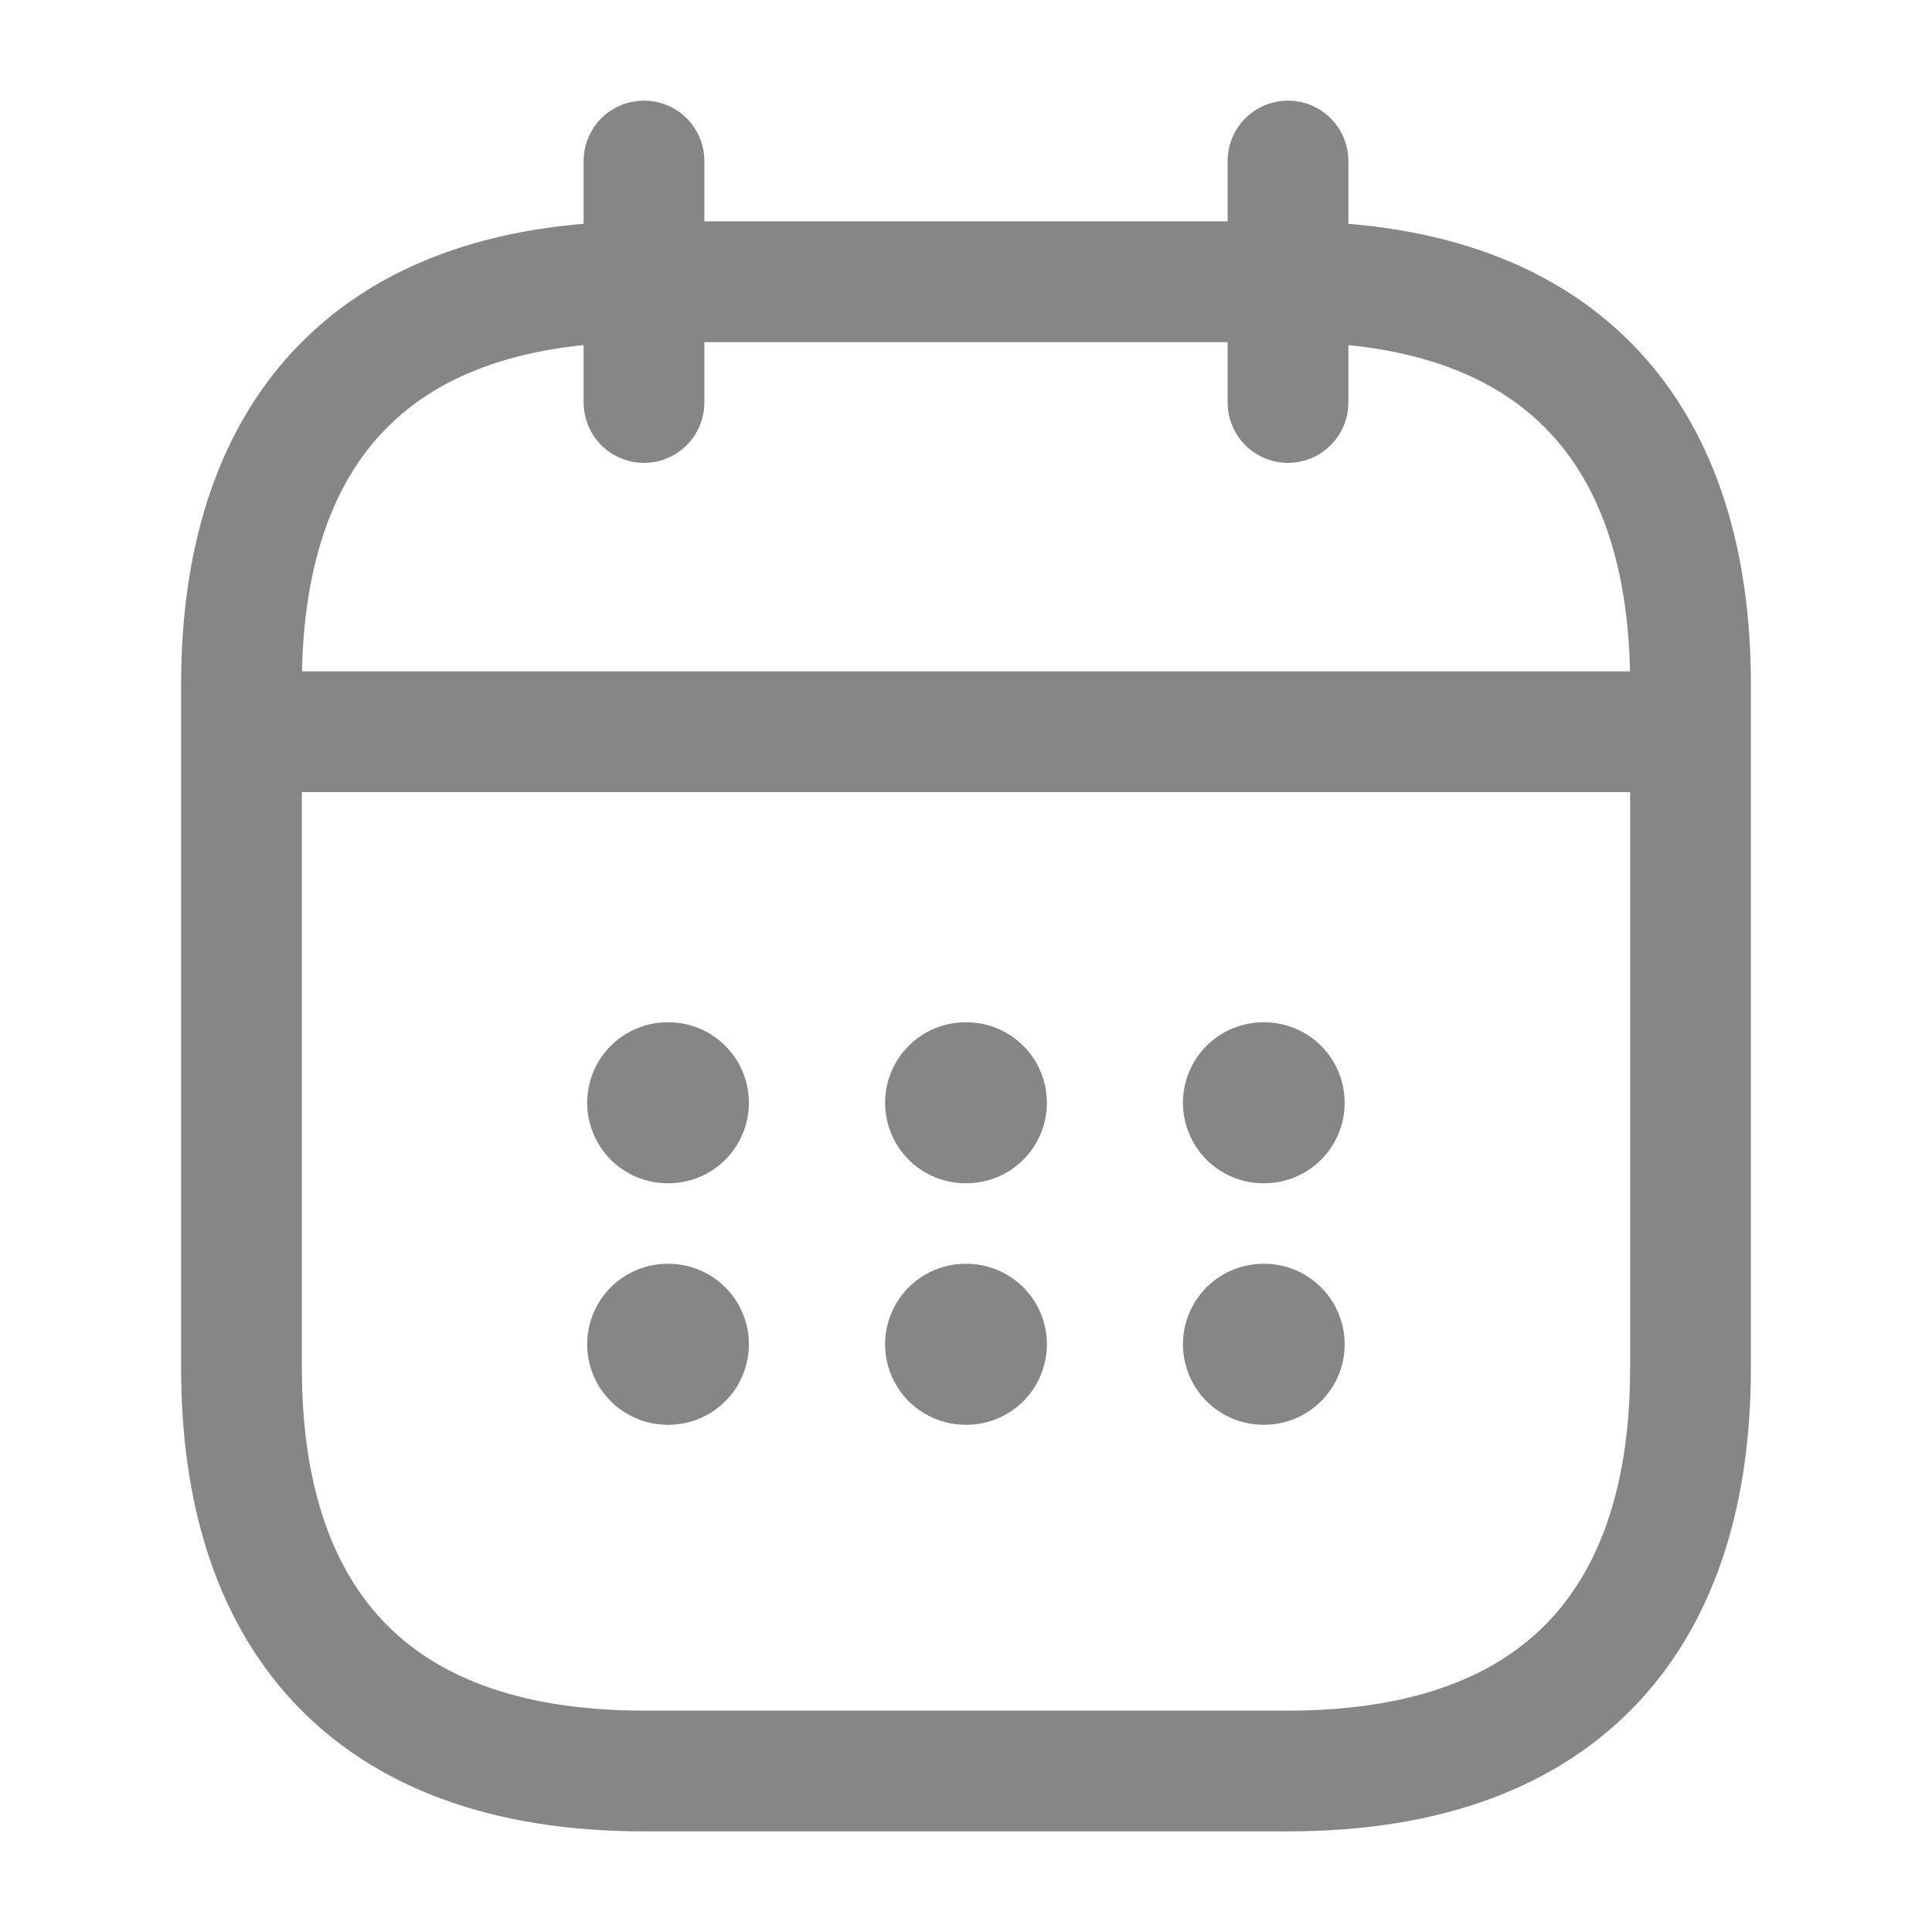
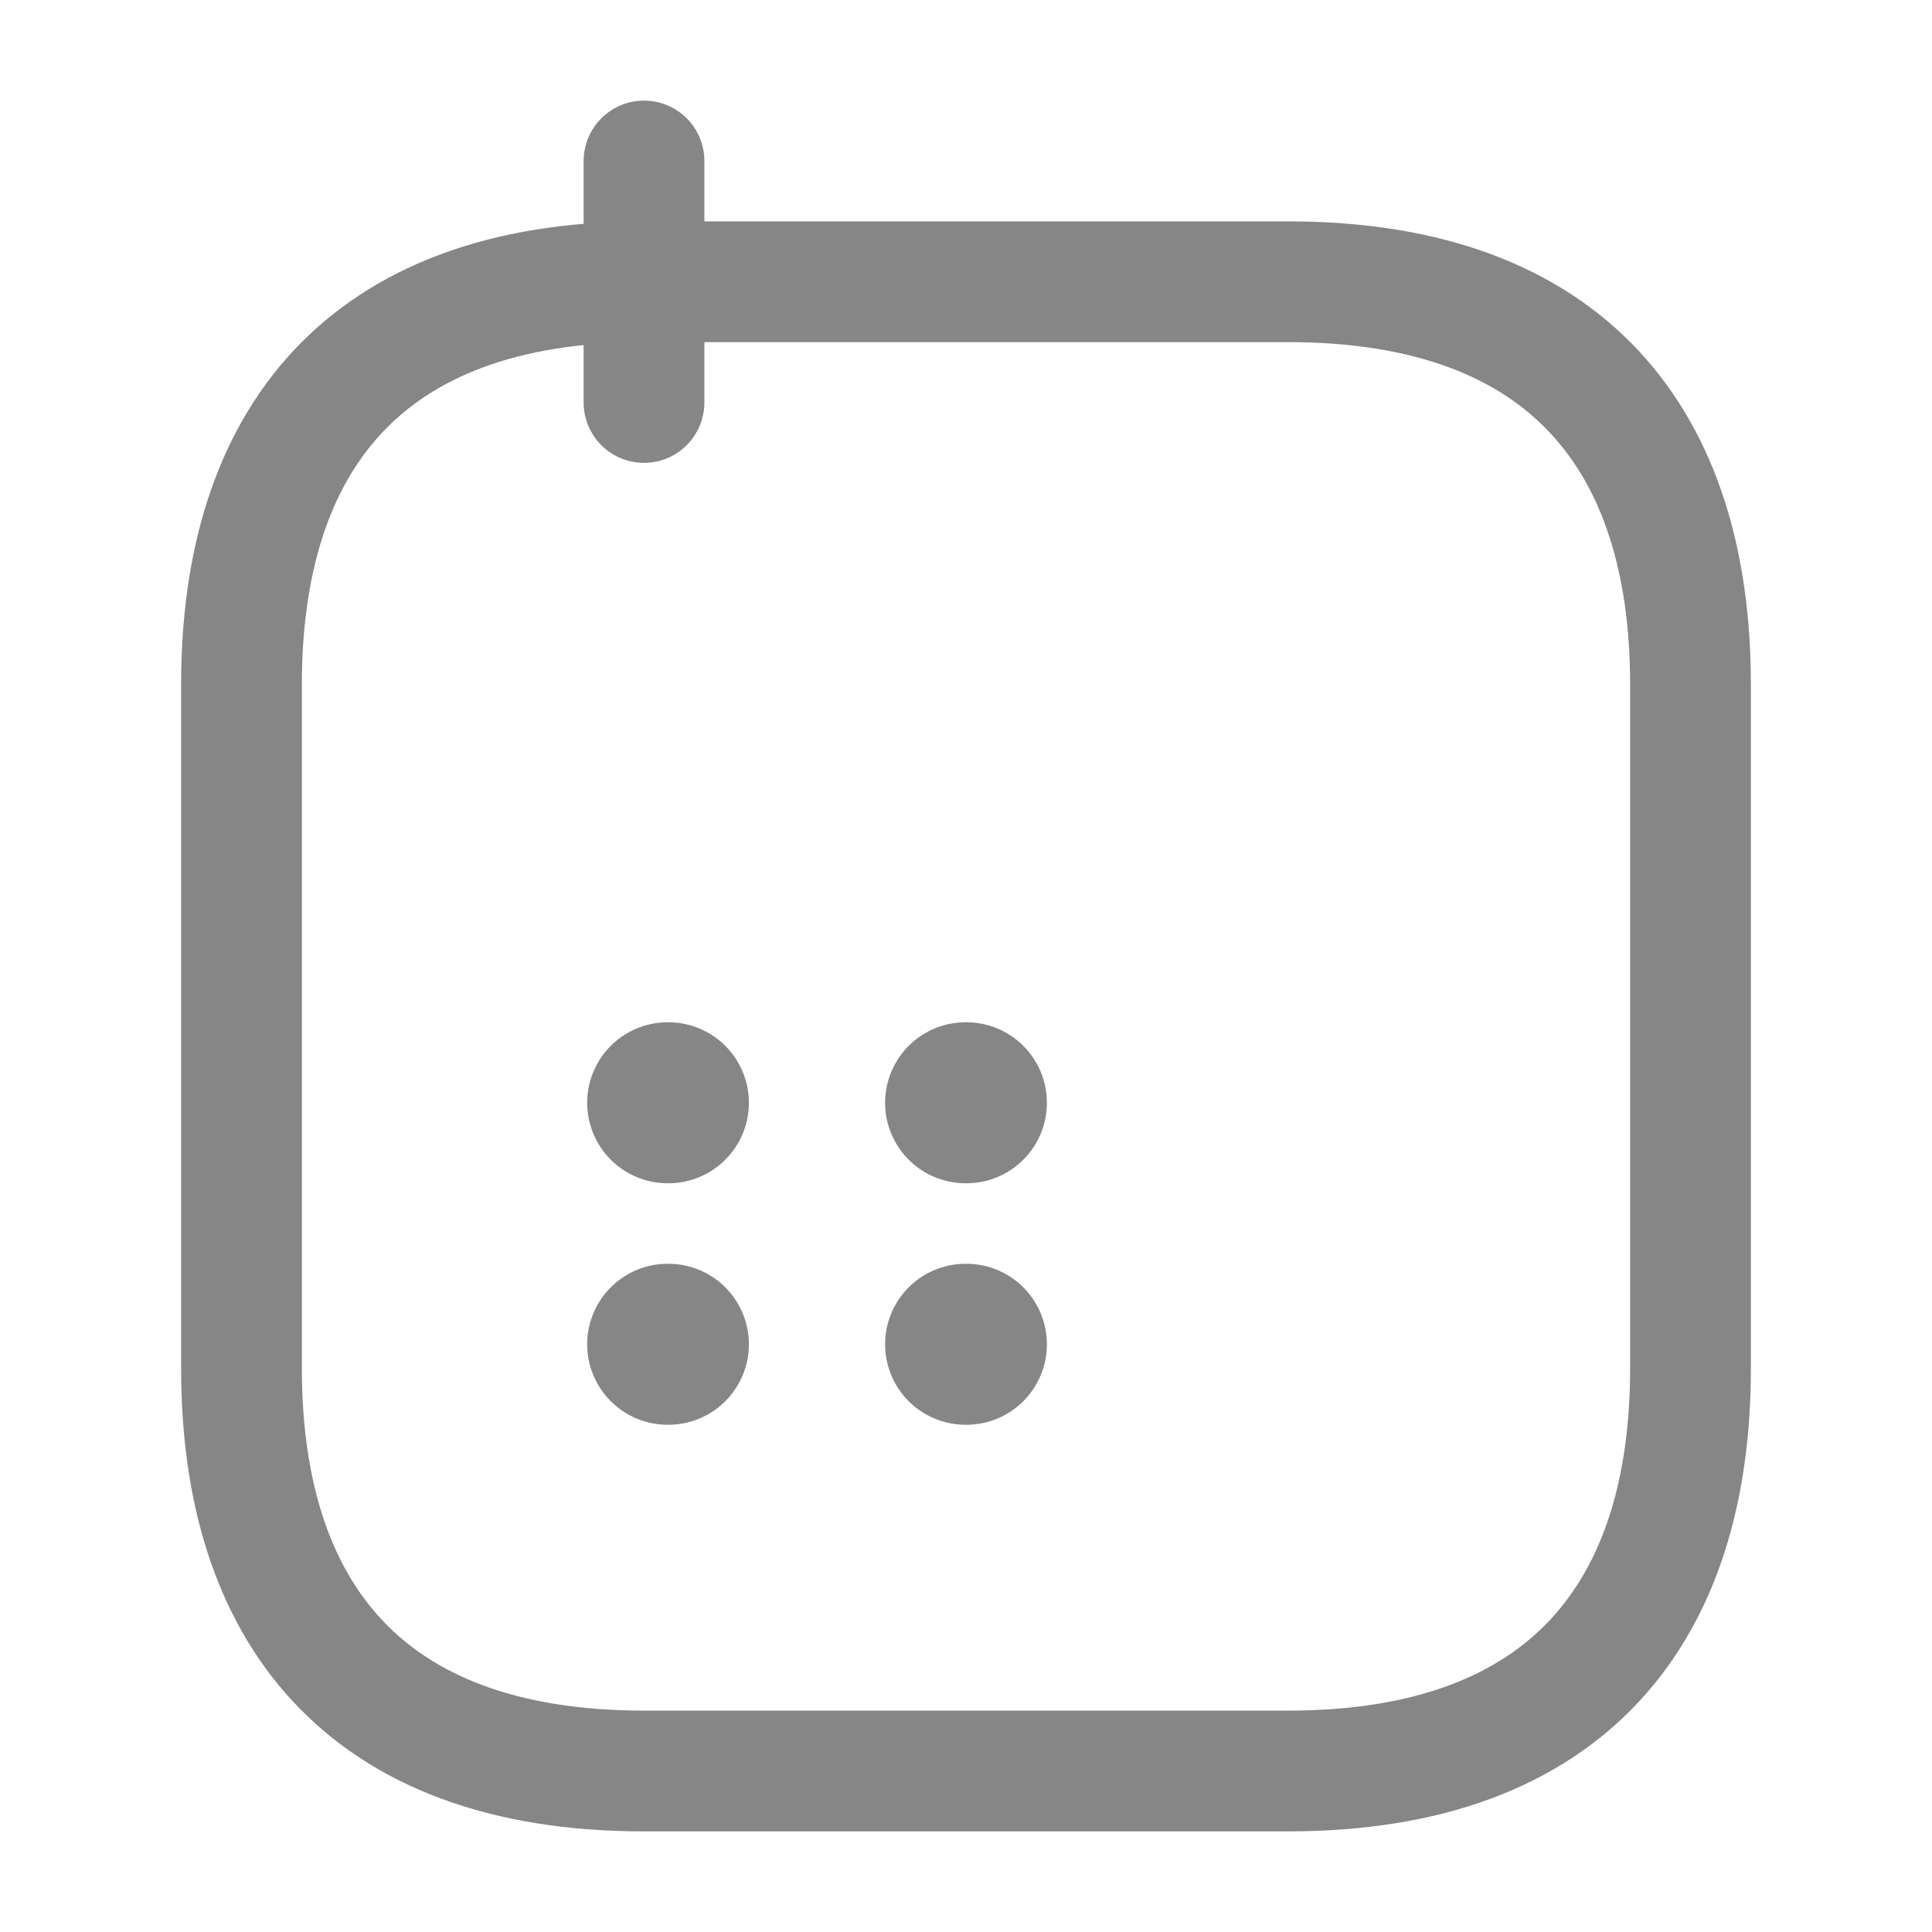
<svg xmlns="http://www.w3.org/2000/svg" width="24" height="24" viewBox="0 0 24 24" fill="none">
  <path d="M8 2V5" stroke="#868686" stroke-width="1.5" stroke-miterlimit="10" stroke-linecap="round" stroke-linejoin="round" />
-   <path d="M16 2V5" stroke="#868686" stroke-width="1.5" stroke-miterlimit="10" stroke-linecap="round" stroke-linejoin="round" />
-   <path d="M3.5 9.09H20.5" stroke="#868686" stroke-width="1.5" stroke-miterlimit="10" stroke-linecap="round" stroke-linejoin="round" />
  <path d="M21 8.5V17C21 20 19.5 22 16 22H8C4.5 22 3 20 3 17V8.5C3 5.5 4.5 3.5 8 3.5H16C19.5 3.5 21 5.5 21 8.5Z" stroke="#868686" stroke-width="1.5" stroke-miterlimit="10" stroke-linecap="round" stroke-linejoin="round" />
-   <path d="M15.695 13.699H15.704" stroke="#868686" stroke-width="2" stroke-linecap="round" stroke-linejoin="round" />
-   <path d="M15.695 16.699H15.704" stroke="#868686" stroke-width="2" stroke-linecap="round" stroke-linejoin="round" />
  <path d="M11.995 13.699H12.005" stroke="#868686" stroke-width="2" stroke-linecap="round" stroke-linejoin="round" />
  <path d="M11.995 16.699H12.005" stroke="#868686" stroke-width="2" stroke-linecap="round" stroke-linejoin="round" />
  <path d="M8.294 13.699H8.303" stroke="#868686" stroke-width="2" stroke-linecap="round" stroke-linejoin="round" />
  <path d="M8.294 16.699H8.303" stroke="#868686" stroke-width="2" stroke-linecap="round" stroke-linejoin="round" />
</svg>